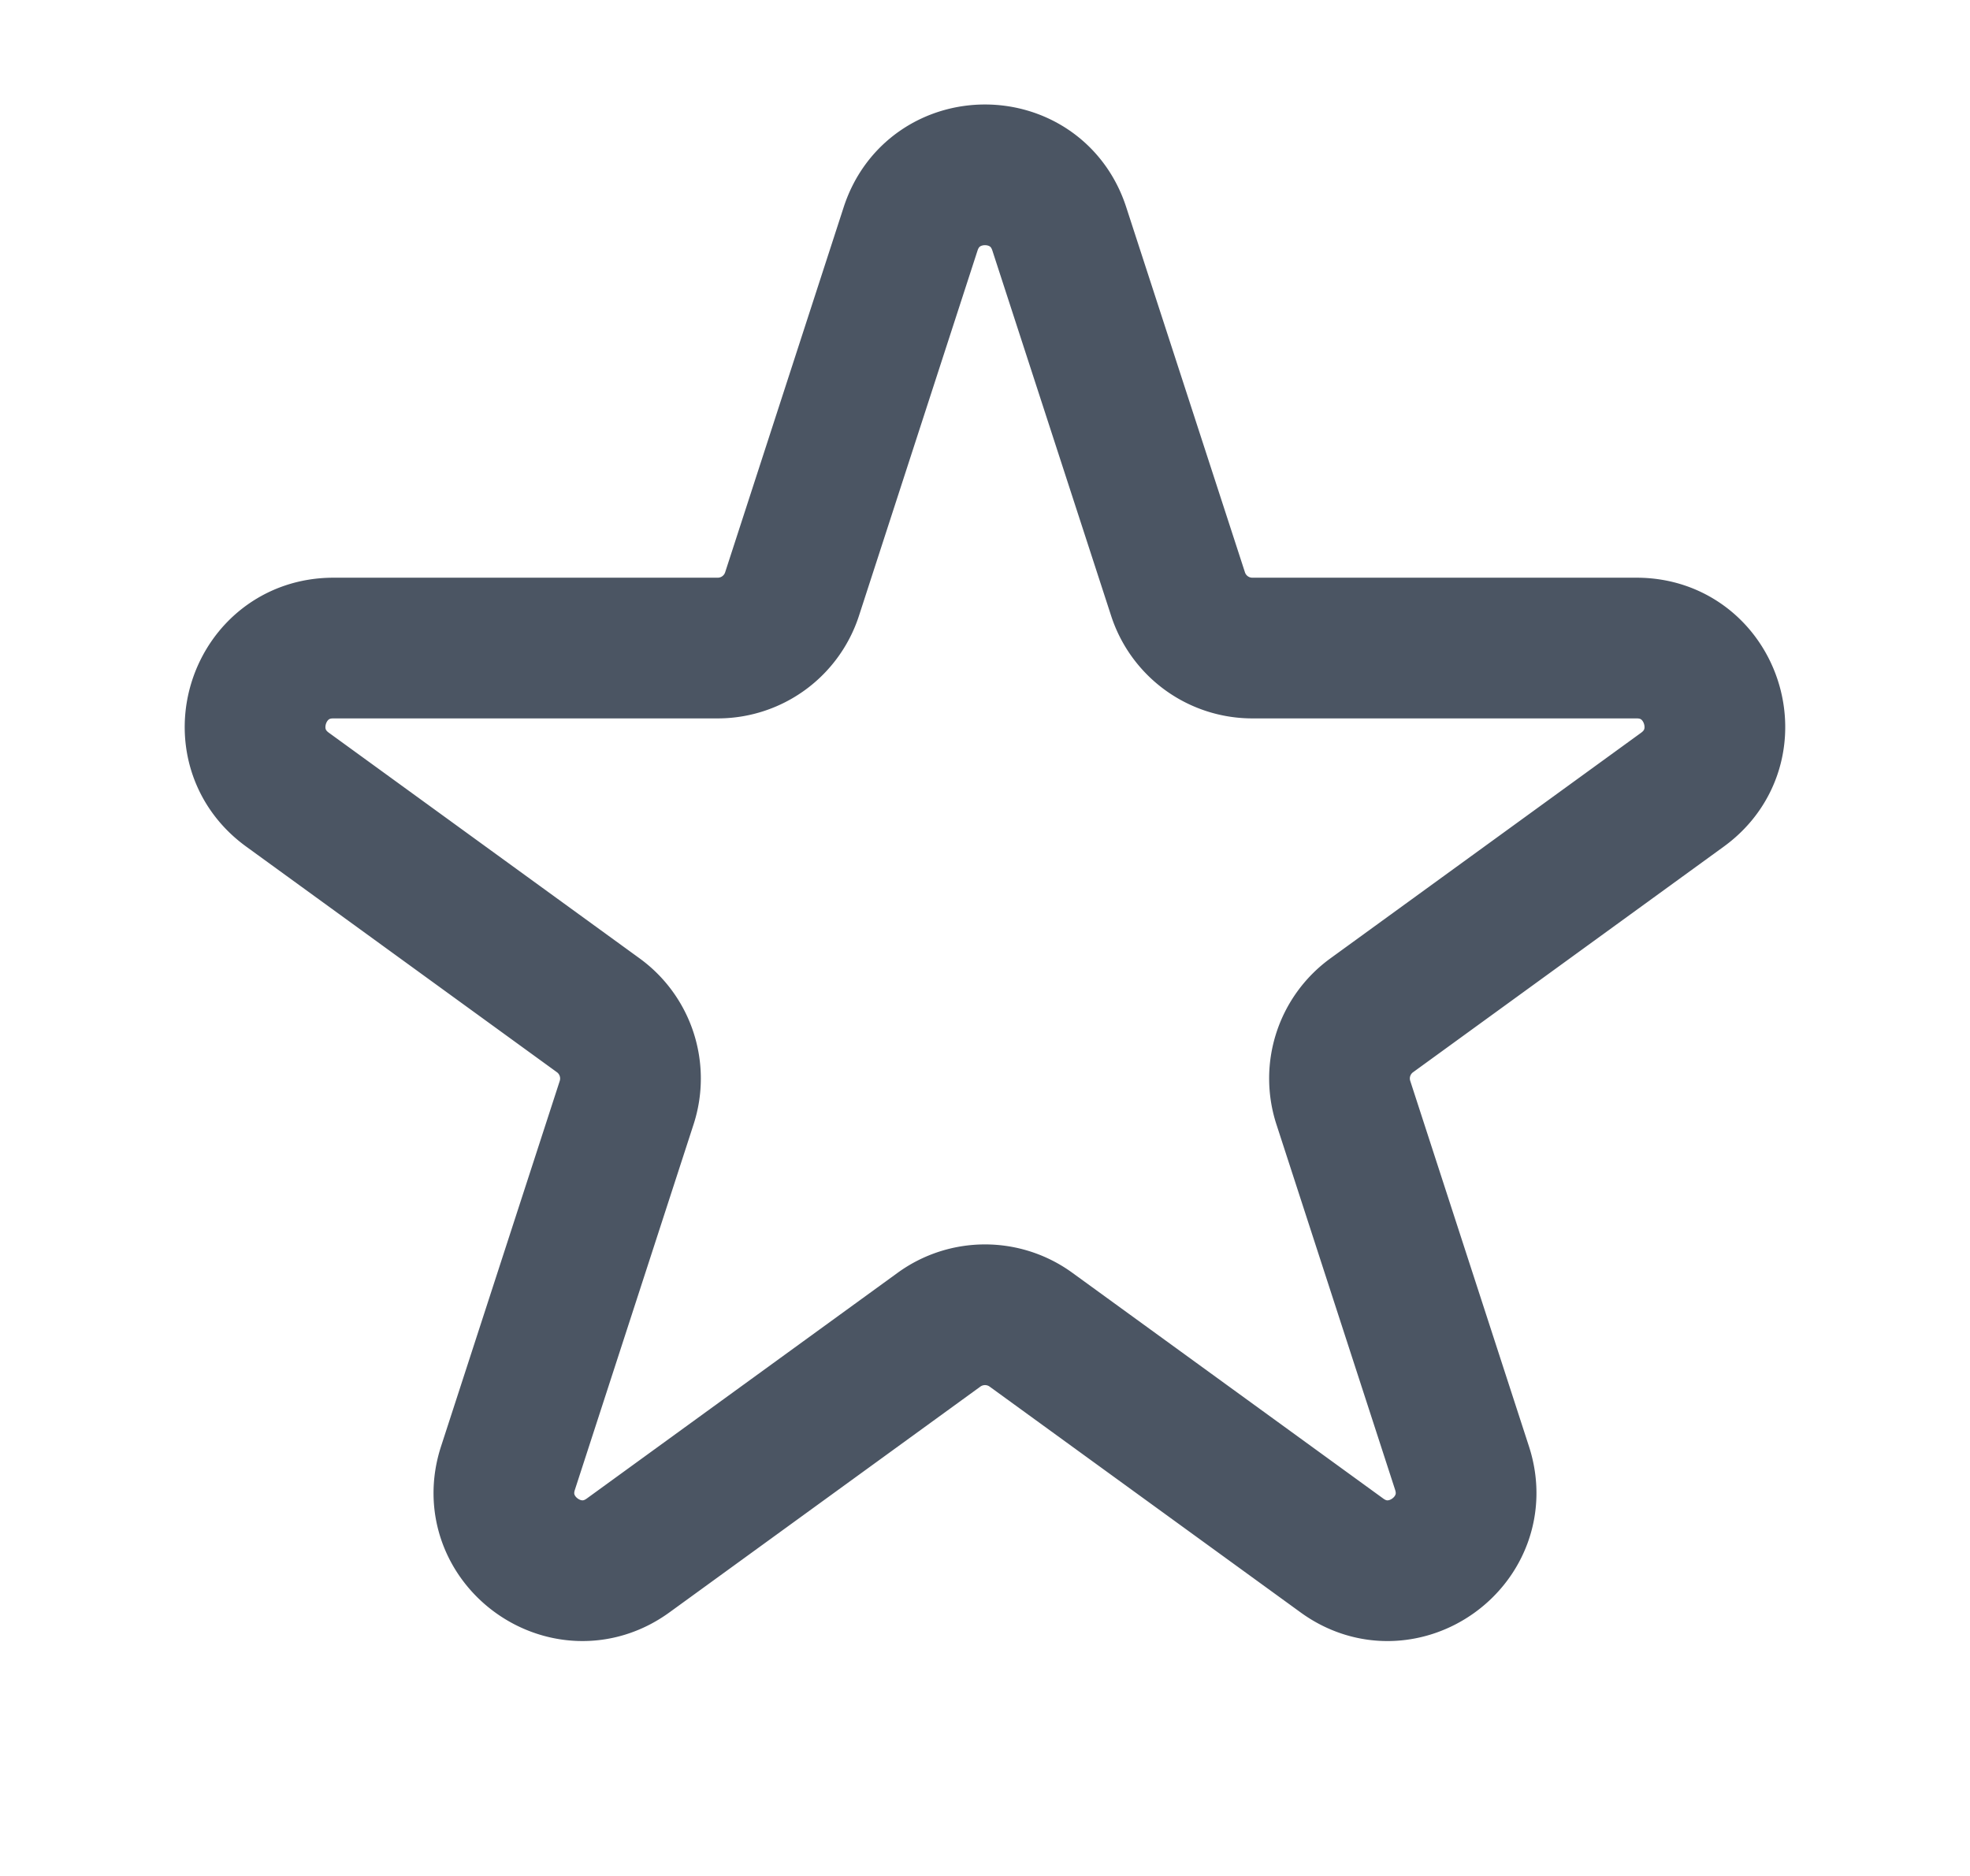
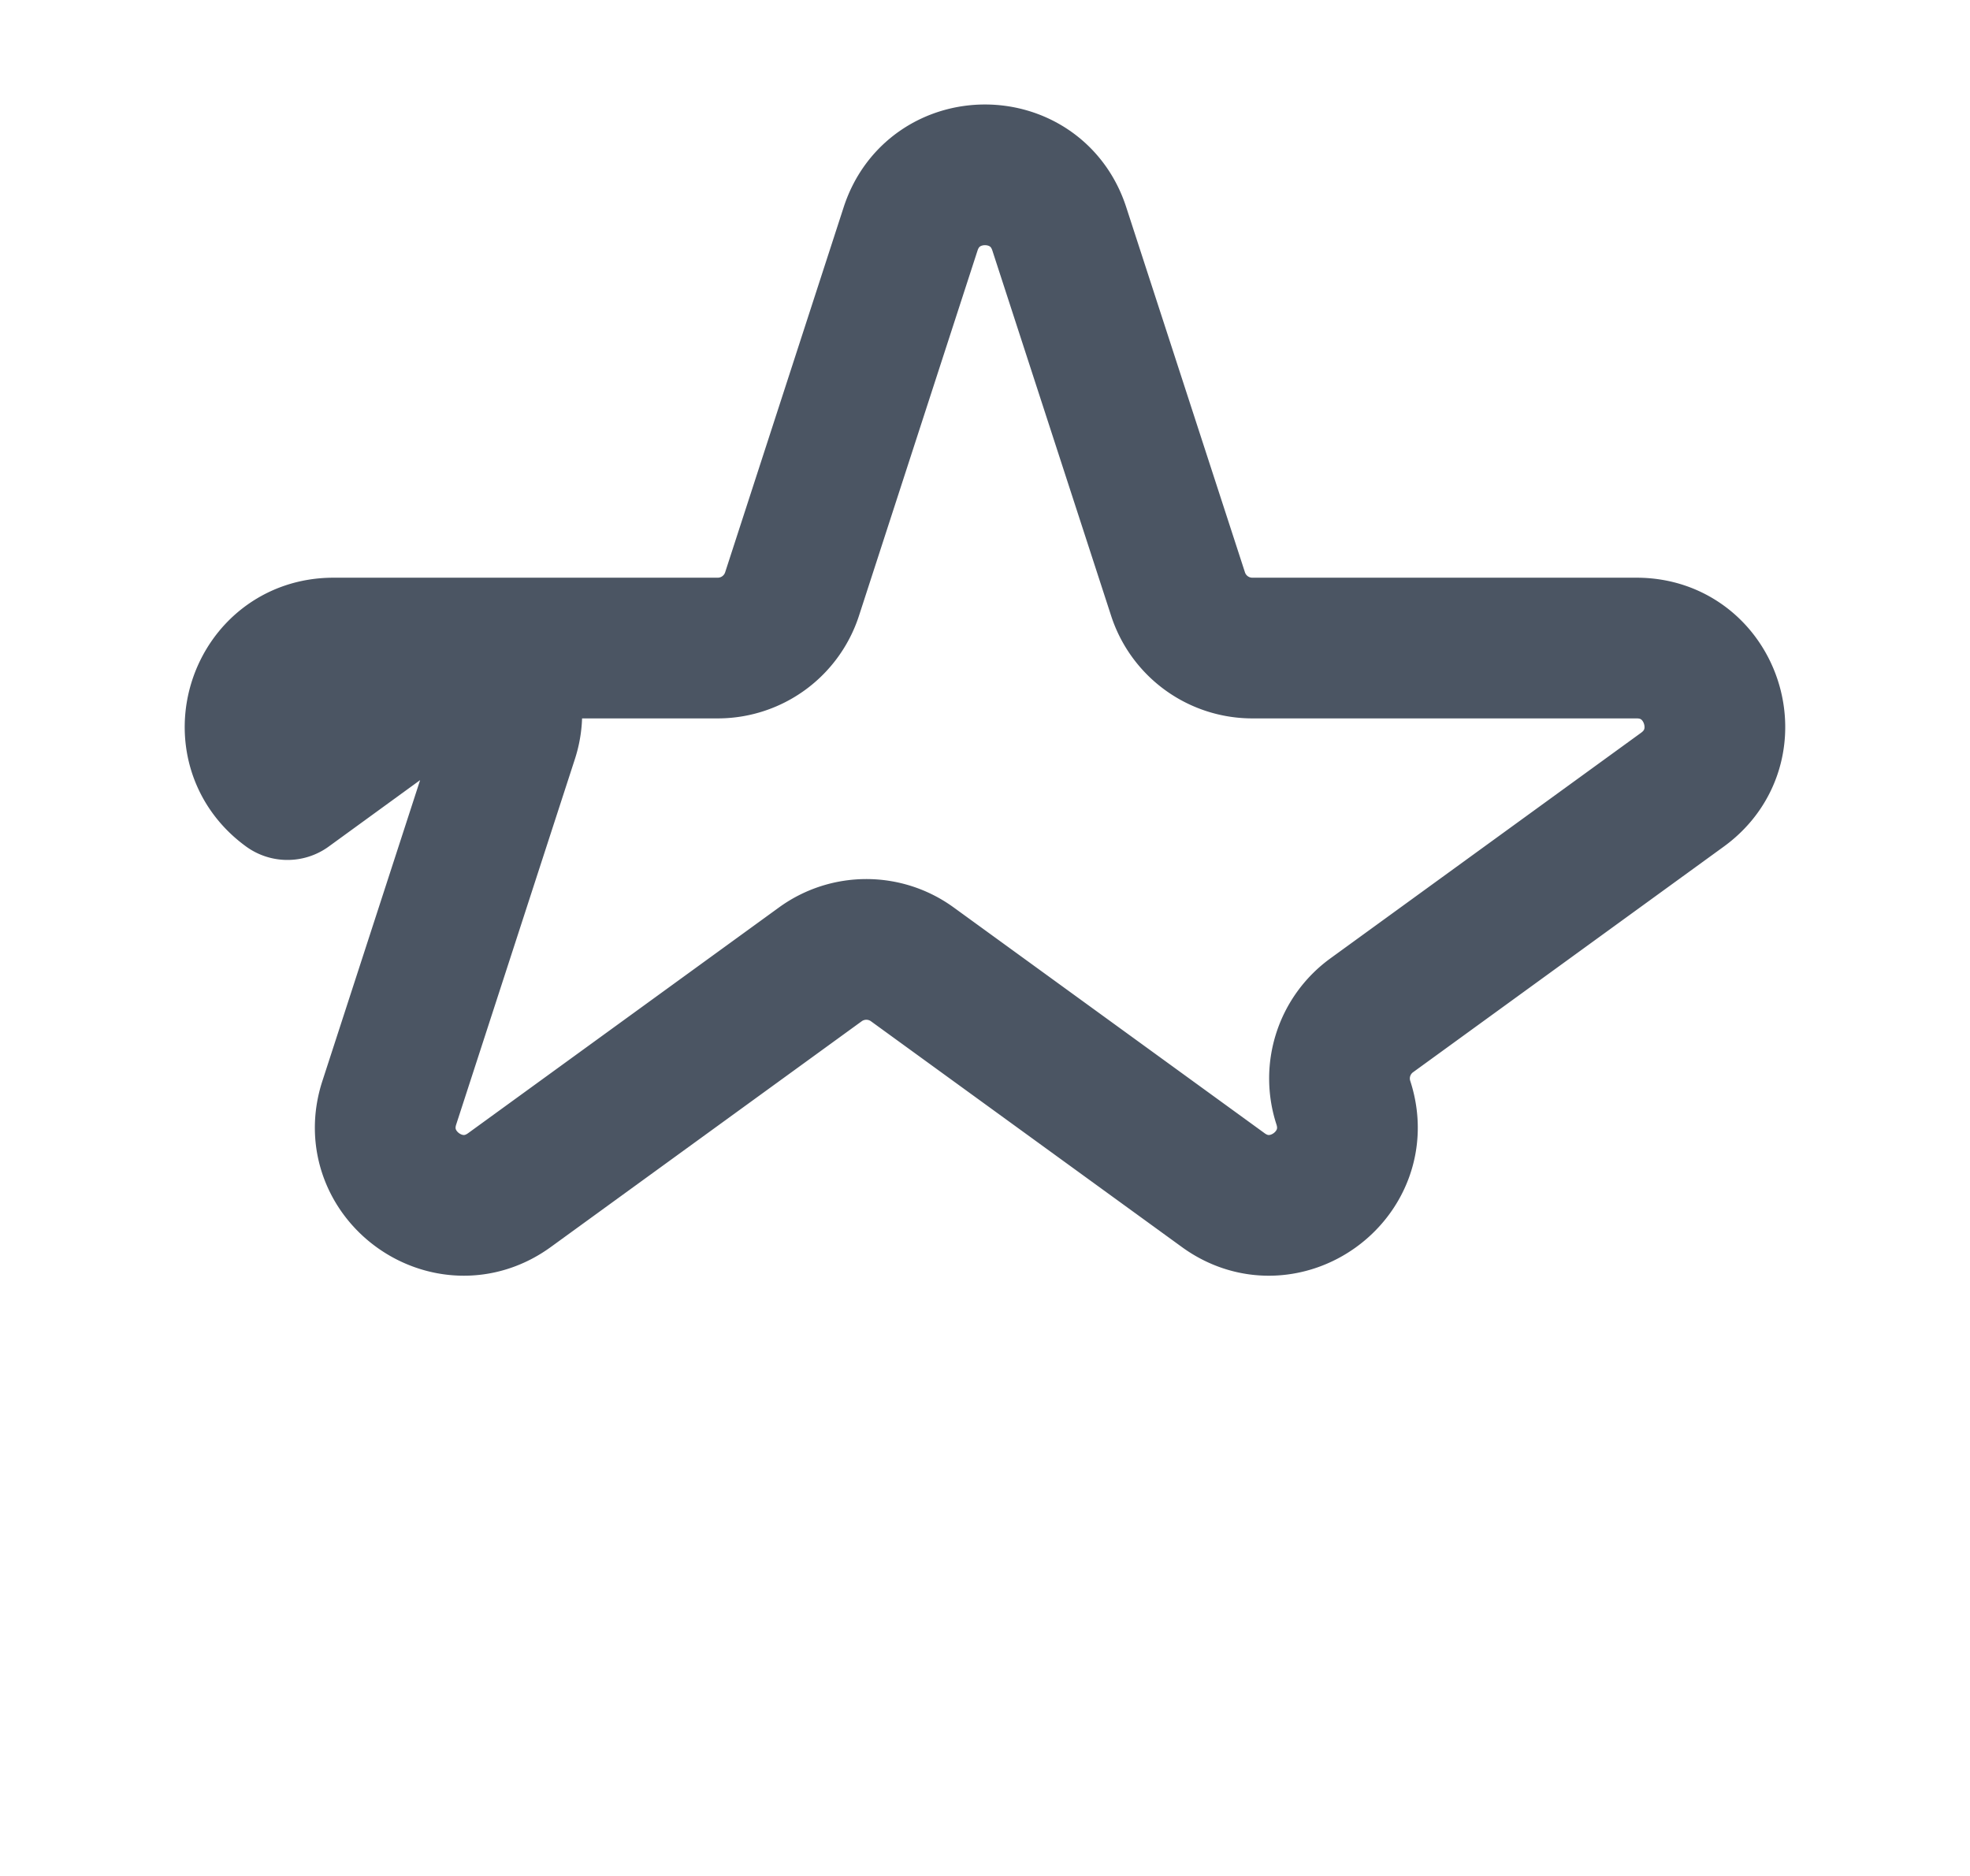
<svg xmlns="http://www.w3.org/2000/svg" width="21" height="20" fill="none" viewBox="0 0 21 20">
-   <path stroke="#4B5563" stroke-linecap="round" stroke-linejoin="round" stroke-width="1.5" d="M9.707 2.44c.25-.768 1.336-.768 1.585 0l1.266 3.894a.833.833 0 0 0 .792.575h4.096c.807 0 1.142 1.034.49 1.509l-3.313 2.406a.832.832 0 0 0-.303.932l1.265 3.895c.25.768-.63 1.407-1.282.931l-3.313-2.406a.834.834 0 0 0-.98 0l-3.313 2.406c-.653.476-1.532-.164-1.282-.931l1.265-3.895a.833.833 0 0 0-.303-.932L3.064 8.418c-.653-.475-.317-1.509.49-1.509H7.65a.833.833 0 0 0 .793-.575L9.707 2.44Z" />
+   <path stroke="#4B5563" stroke-linecap="round" stroke-linejoin="round" stroke-width="1.5" d="M9.707 2.44c.25-.768 1.336-.768 1.585 0l1.266 3.894a.833.833 0 0 0 .792.575h4.096c.807 0 1.142 1.034.49 1.509l-3.313 2.406a.832.832 0 0 0-.303.932c.25.768-.63 1.407-1.282.931l-3.313-2.406a.834.834 0 0 0-.98 0l-3.313 2.406c-.653.476-1.532-.164-1.282-.931l1.265-3.895a.833.833 0 0 0-.303-.932L3.064 8.418c-.653-.475-.317-1.509.49-1.509H7.65a.833.833 0 0 0 .793-.575L9.707 2.44Z" />
</svg>